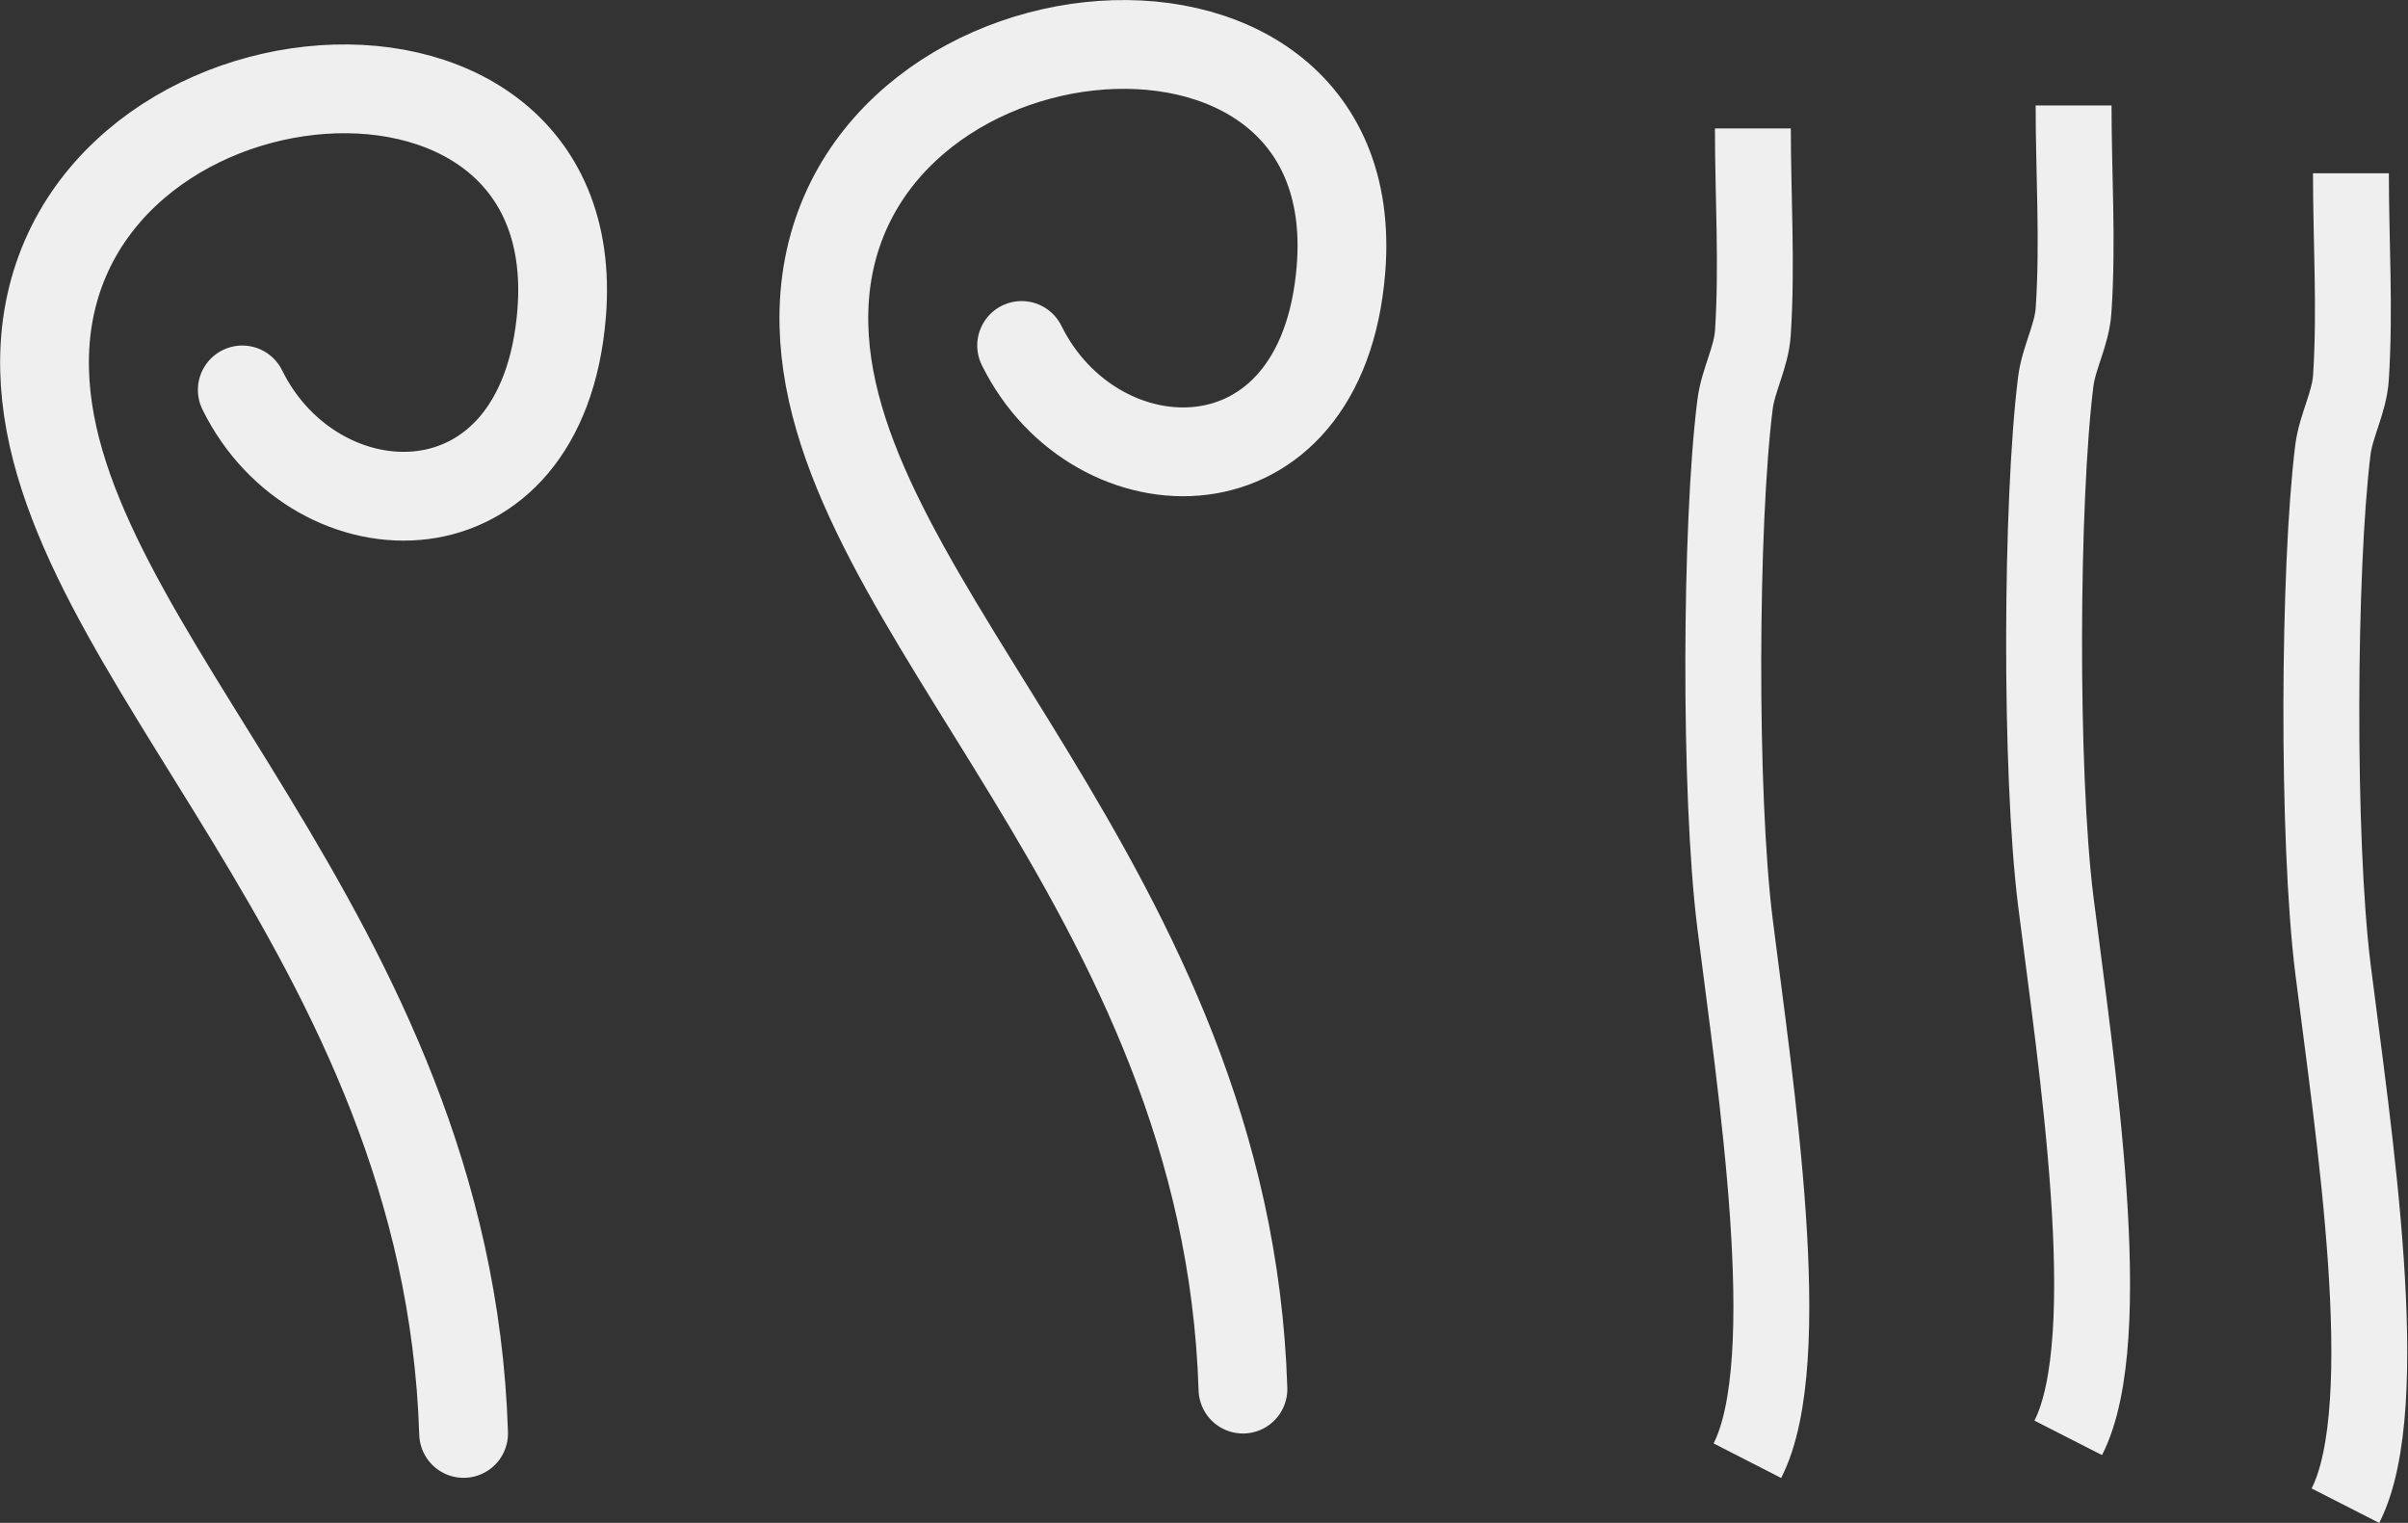
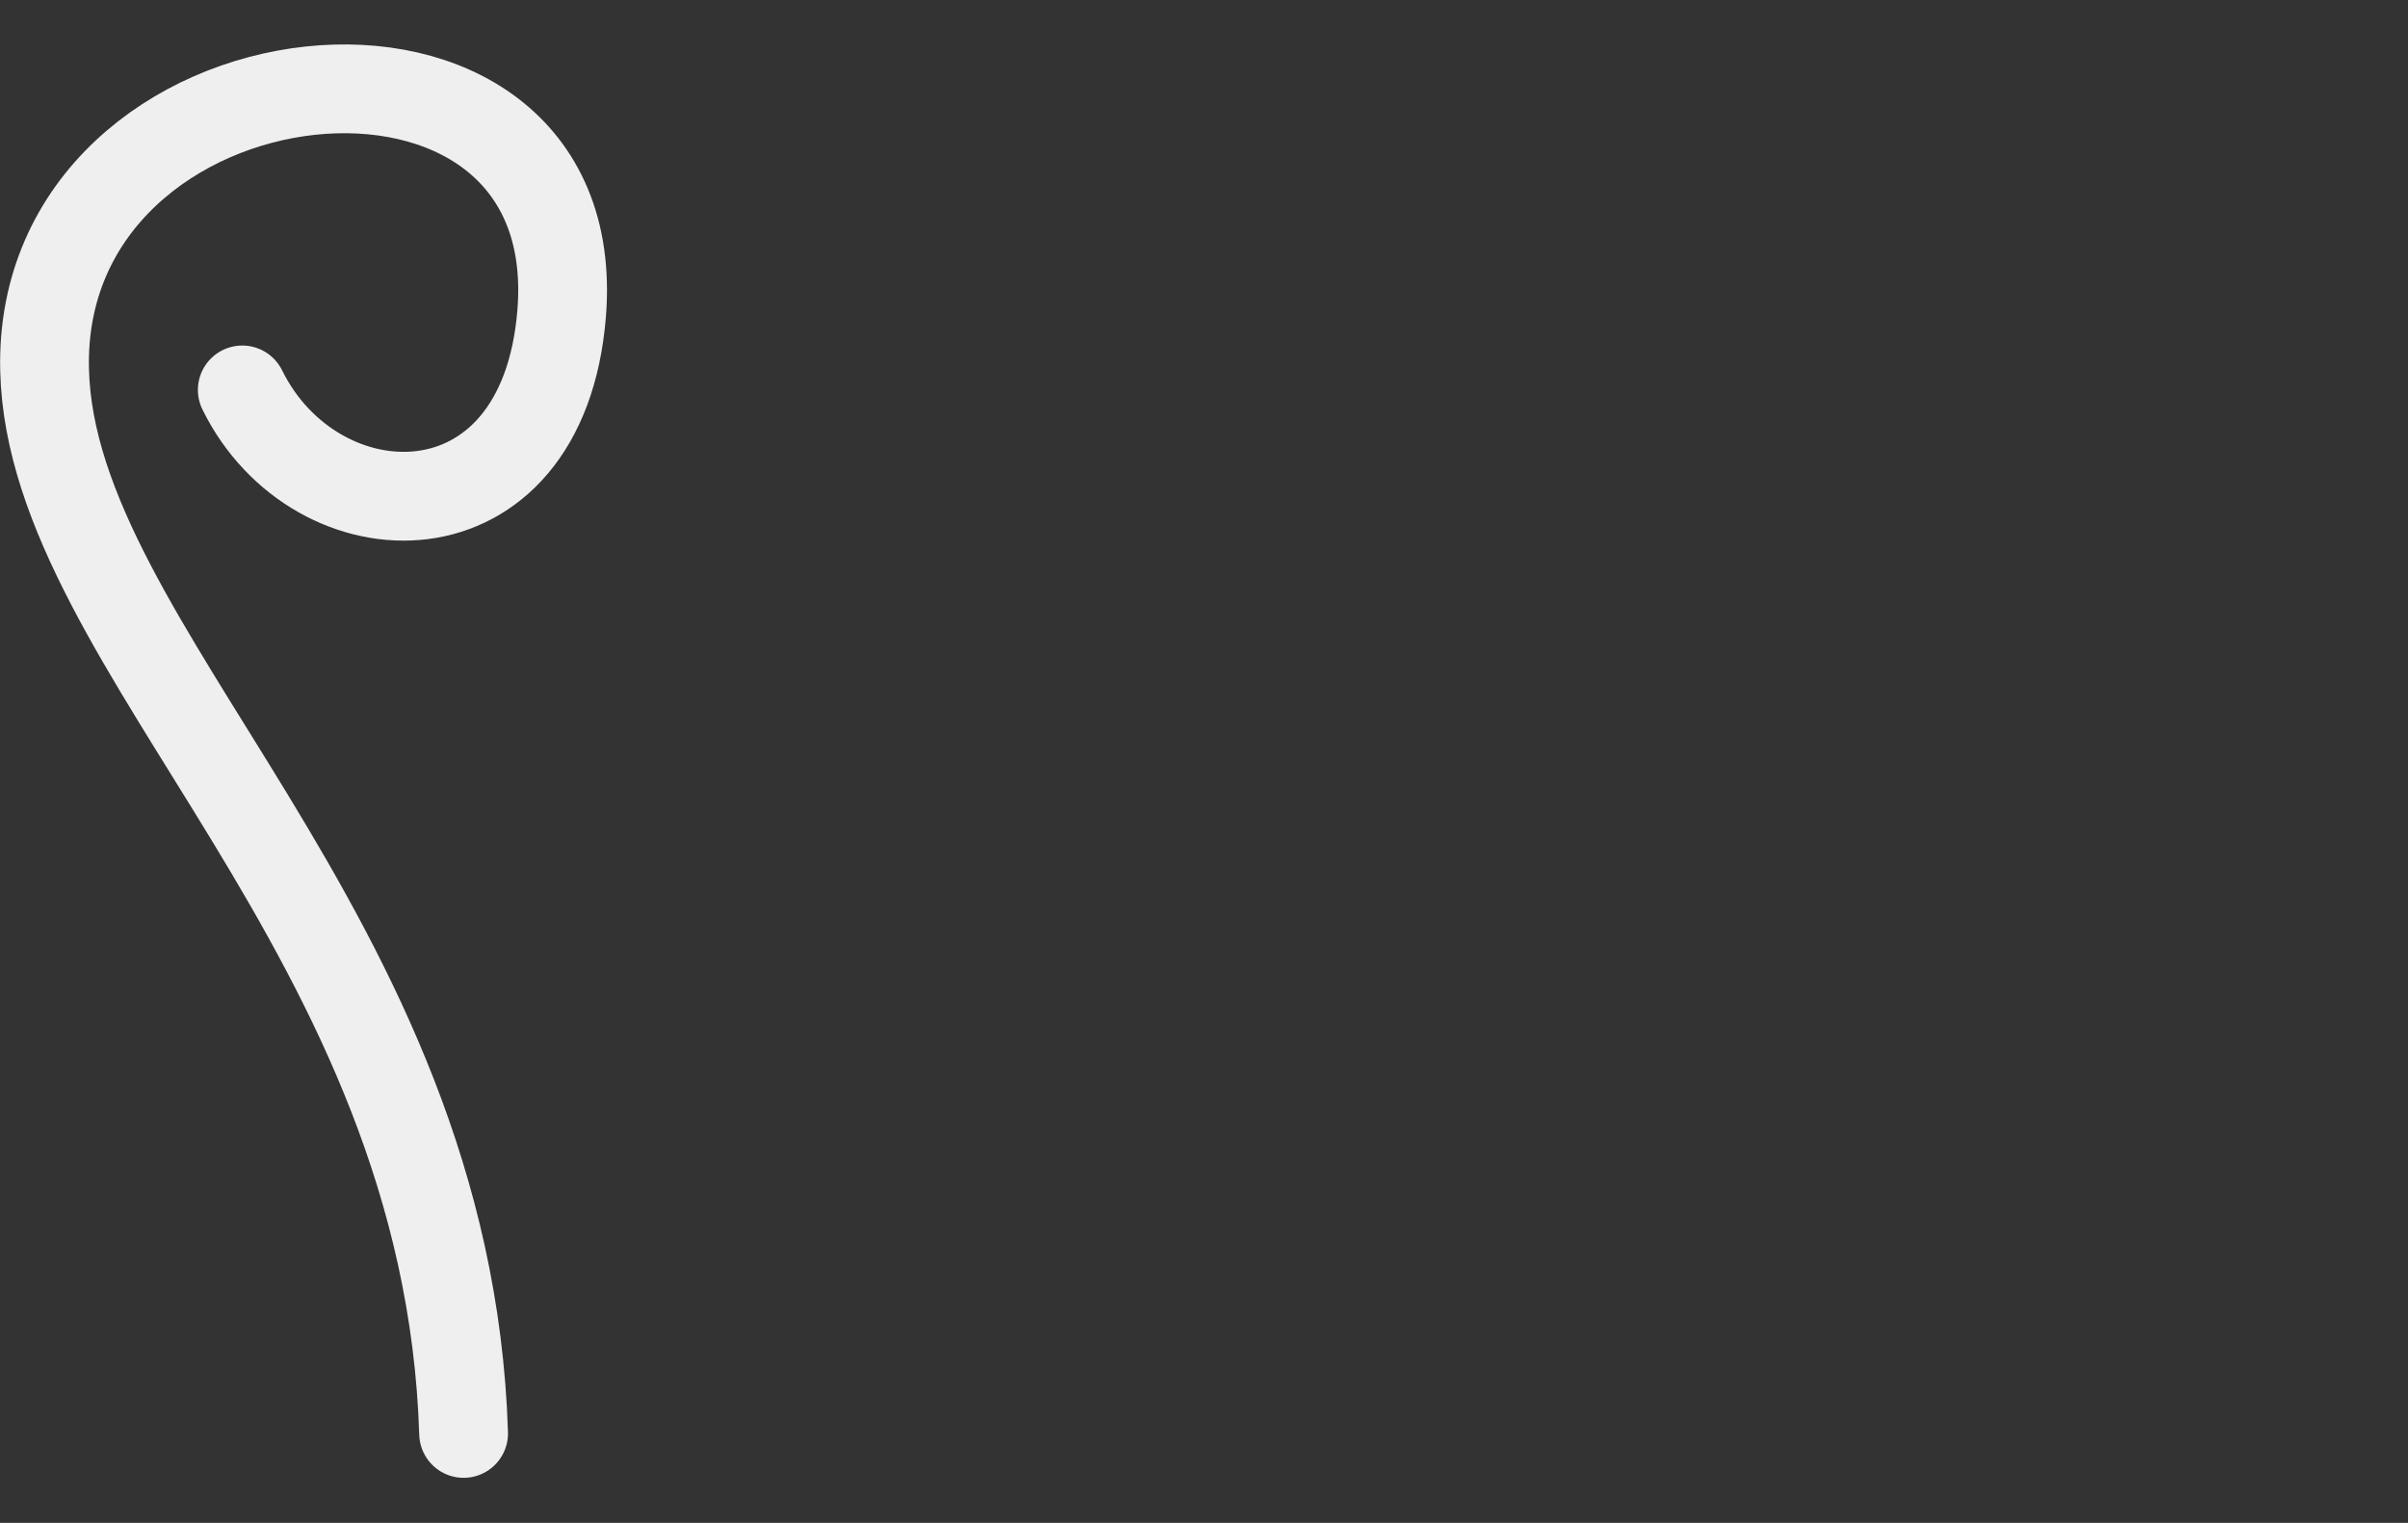
<svg xmlns="http://www.w3.org/2000/svg" width="67.769" height="42.854" viewBox="0 0 17.93 11.338">
  <rect x="0" y="0" width="17.93" height="11.338" fill="#333333" stroke="none" />
  <g fill="none" stroke="#efefef">
-     <path d="M3.452 10.672C3.335 6.935.382 4.852.332 2.754c-.06-2.484 4.052-2.92 3.85-.42-.14 1.735-1.831 1.68-2.378.569M9.255 10.342c-.116-3.737-3.07-5.82-3.12-7.919-.06-2.483 4.052-2.92 3.85-.419-.139 1.735-1.83 1.679-2.378.568" stroke-width=".661" stroke-linecap="round" />
-     <path d="M13.052.956c0 .507.033 1.015 0 1.522-.012.183-.11.352-.133.534-.112.89-.121 2.9 0 3.865.15 1.2.472 3.255.092 3.998M17.505 1.29c0 .508.033 1.016 0 1.522-.012.184-.11.353-.134.535-.11.89-.12 2.9 0 3.865.15 1.2.472 3.255.093 3.998M15.44.785c0 .508.034 1.016 0 1.522-.011.184-.11.353-.133.535-.111.89-.12 2.9 0 3.865.15 1.2.472 3.255.093 3.998" stroke-width=".565" />
+     <path d="M3.452 10.672C3.335 6.935.382 4.852.332 2.754c-.06-2.484 4.052-2.92 3.85-.42-.14 1.735-1.831 1.68-2.378.569M9.255 10.342" stroke-width=".661" stroke-linecap="round" />
  </g>
</svg>